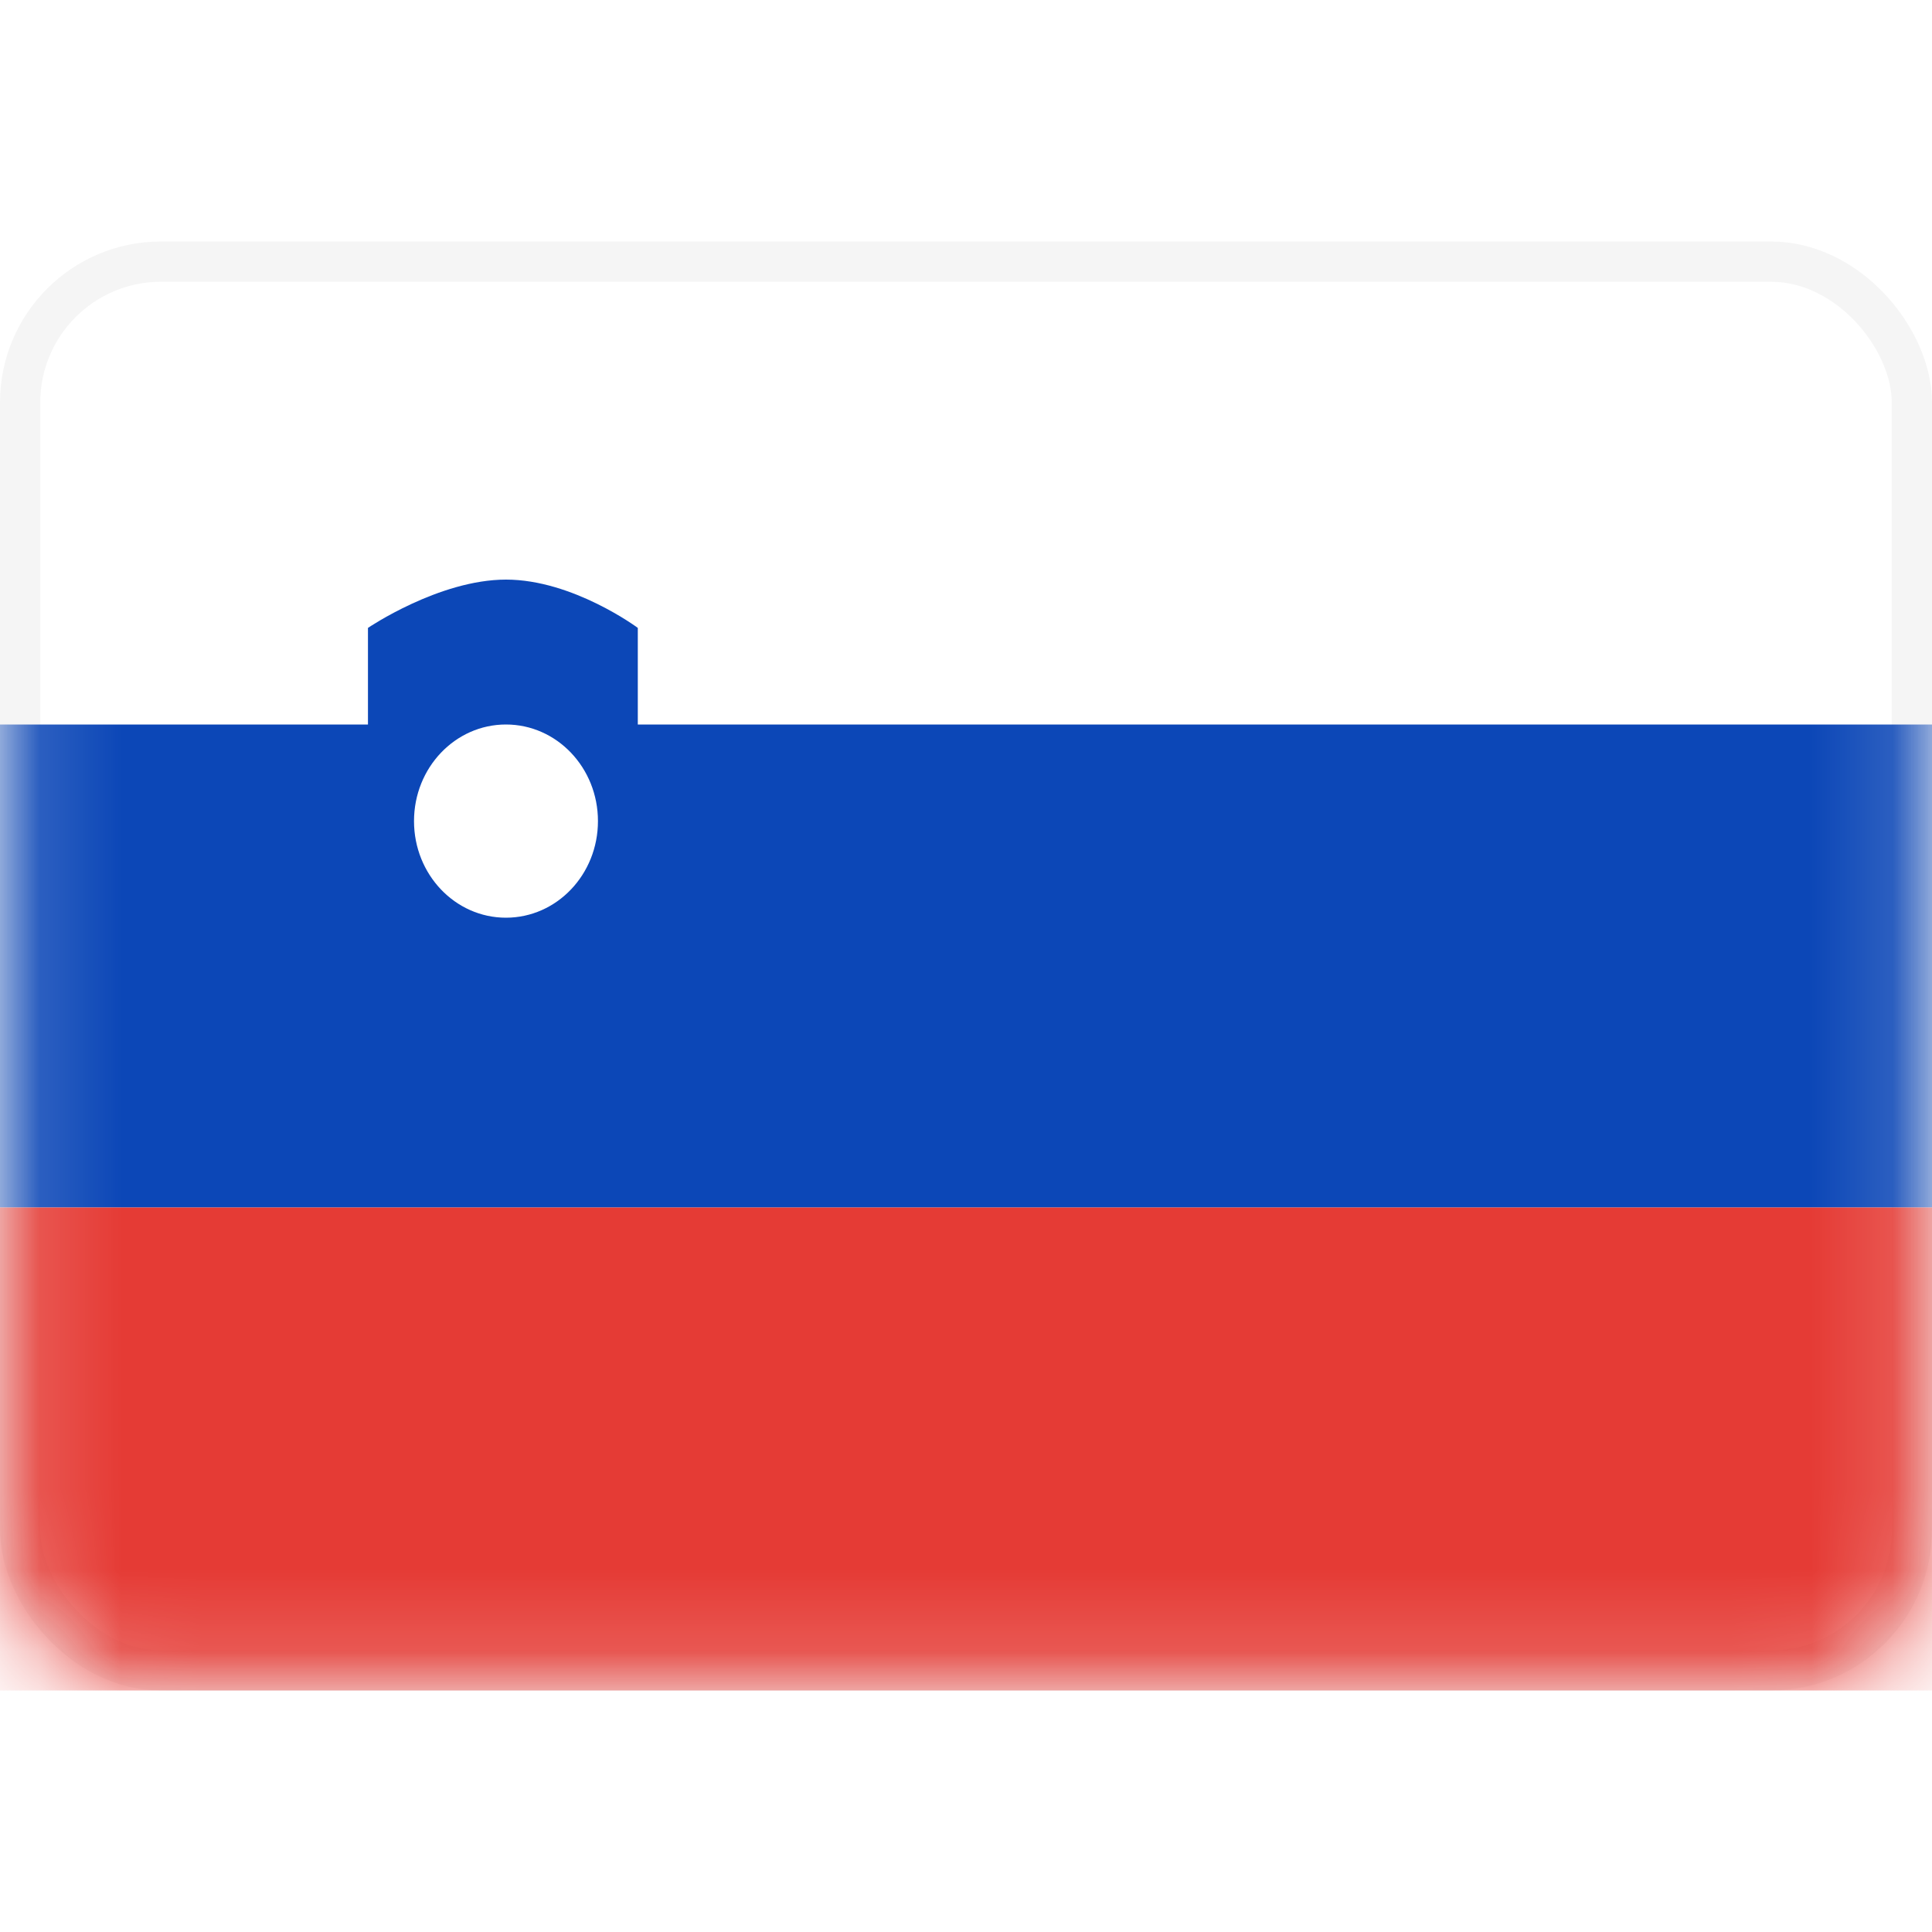
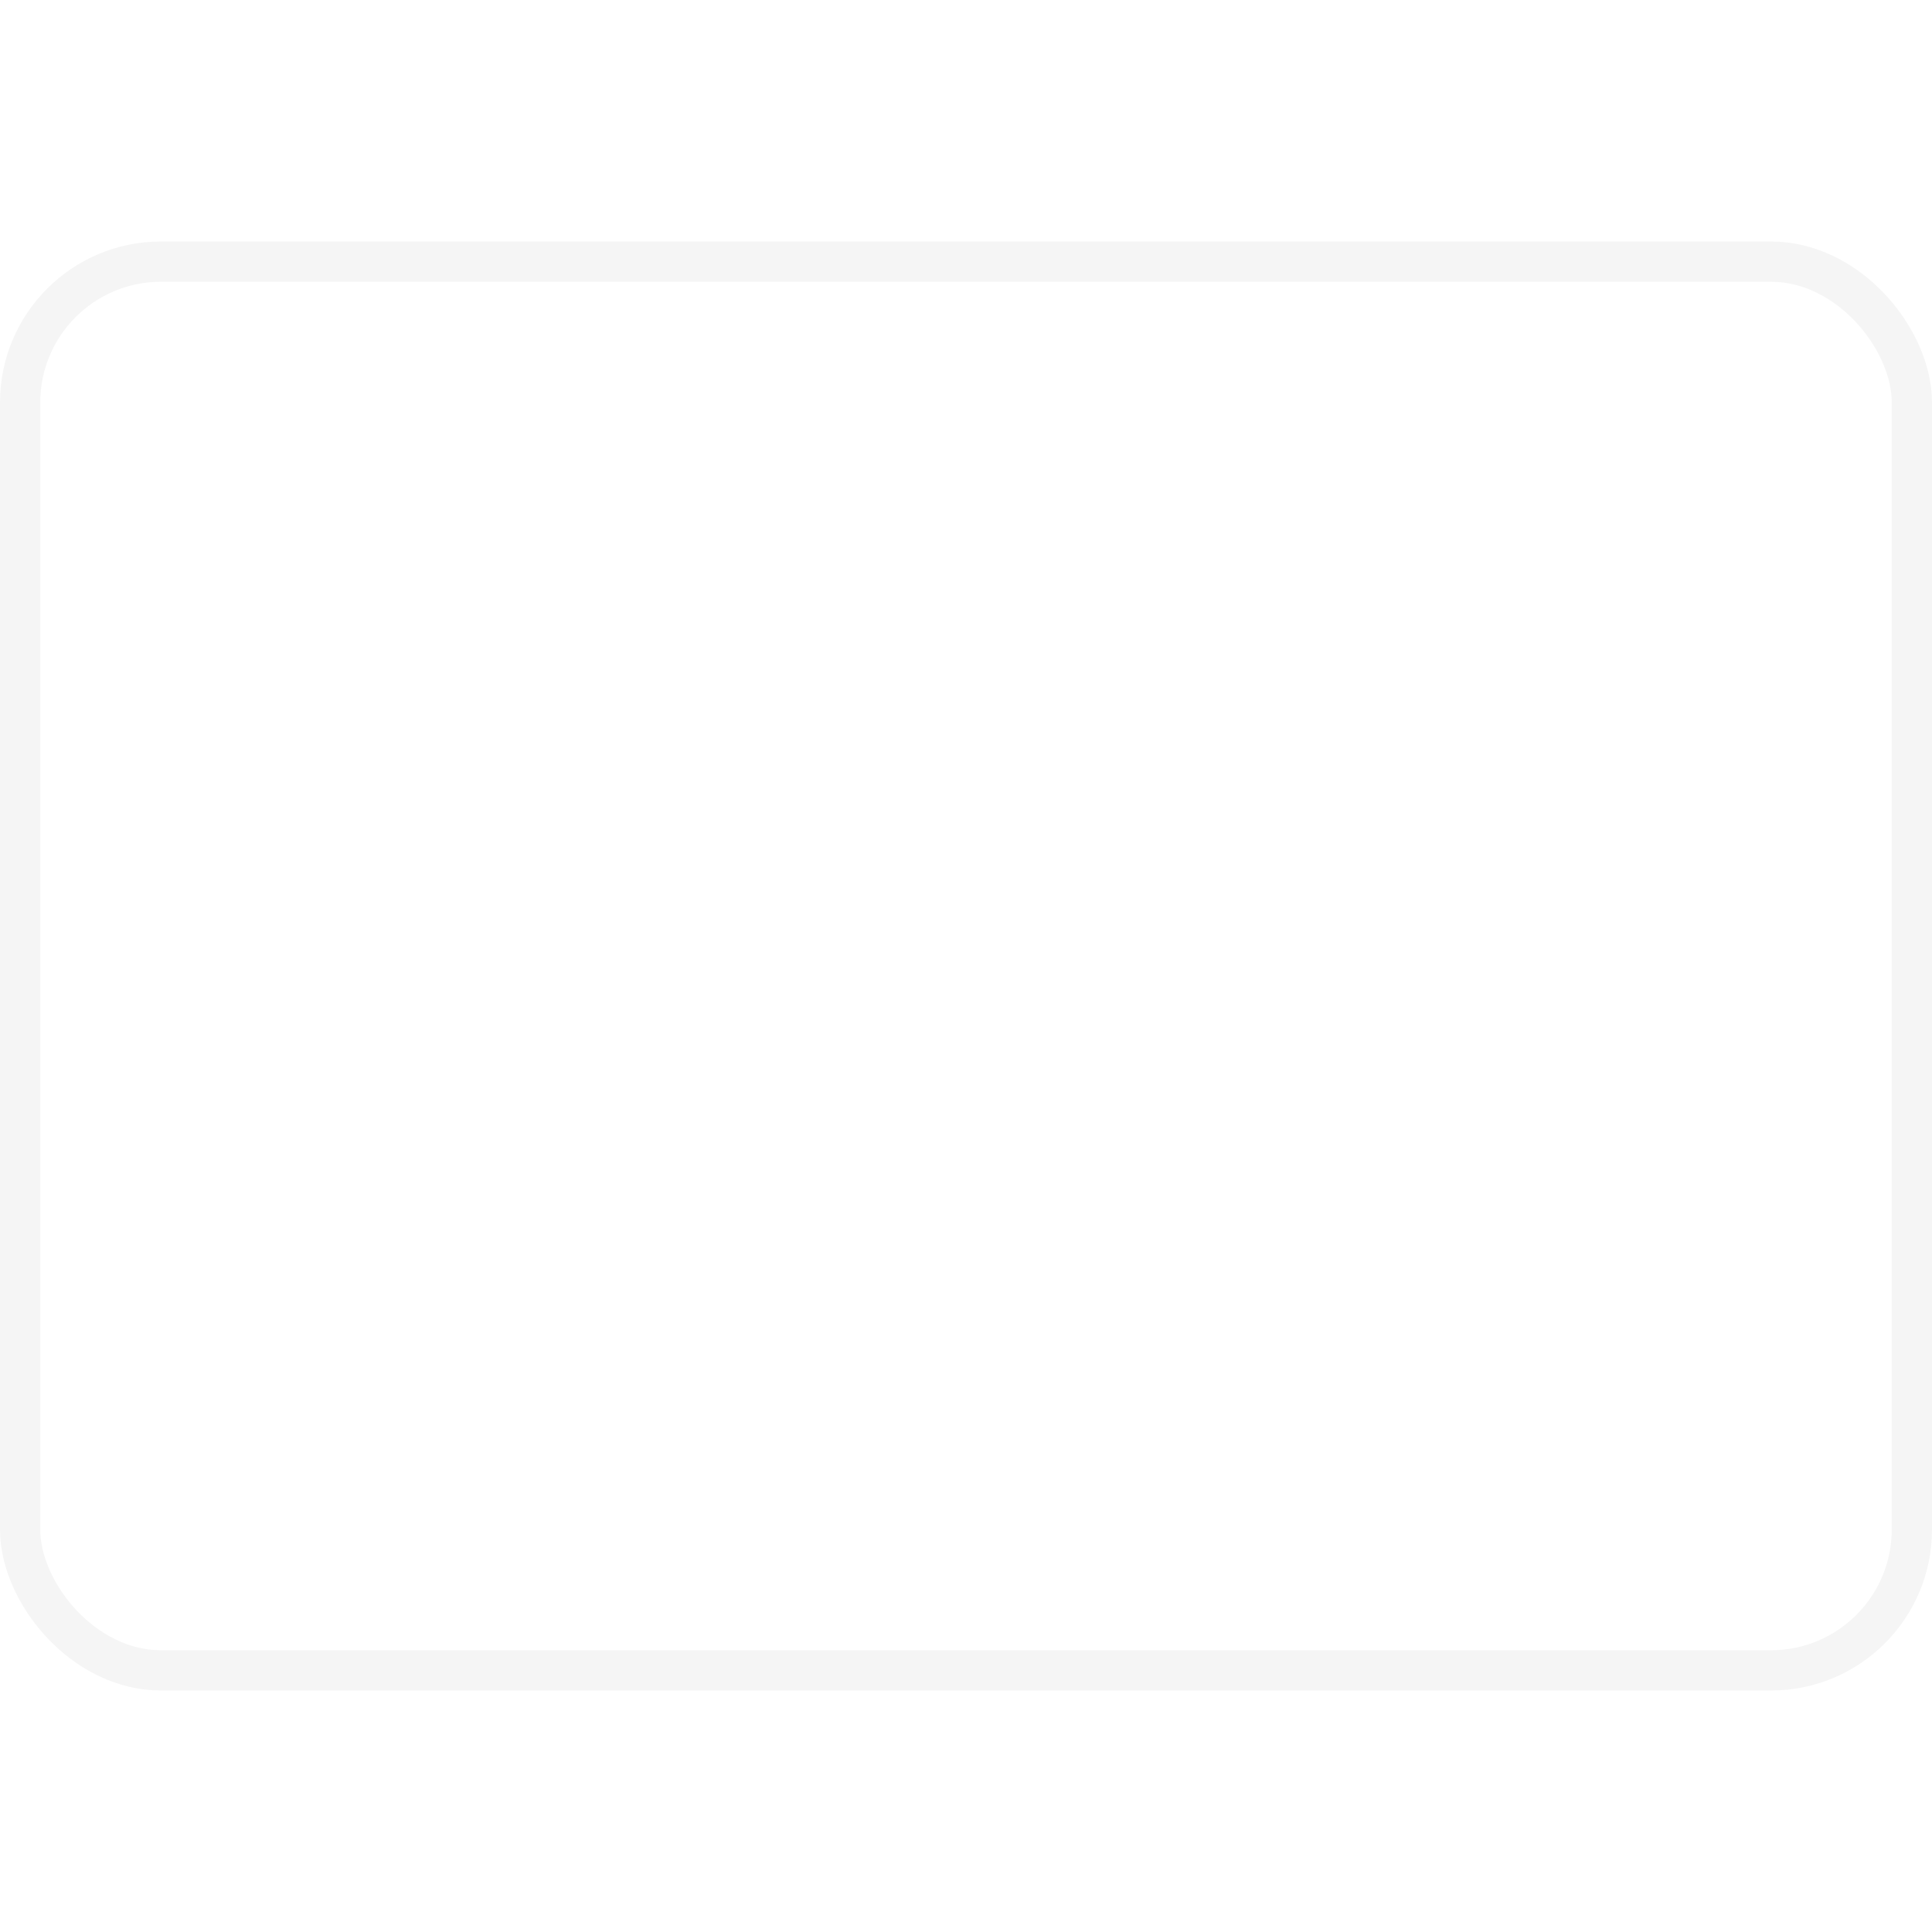
<svg xmlns="http://www.w3.org/2000/svg" width="24" height="24" viewBox="0 0 24 24" fill="none">
  <rect x="0.25" y="3.25" width="23.5" height="17.5" rx="1.75" fill="white" stroke="#F5F5F5" stroke-width="0.5" />
  <mask id="mask0_4871_6976" style="mask-type:luminance" maskUnits="userSpaceOnUse" x="0" y="3" width="24" height="18">
-     <rect x="0.25" y="3.25" width="23.5" height="17.5" rx="1.75" fill="white" stroke="white" stroke-width="0.5" />
-   </mask>
+     </mask>
  <g mask="url(#mask0_4871_6976)">
-     <path fill-rule="evenodd" clip-rule="evenodd" d="M0 15H24V9H7.923V7.8C7.923 7.8 7.117 7.2 6.286 7.2C5.454 7.2 4.571 7.8 4.571 7.8V9H0V15ZM7.428 10.2C7.428 10.863 6.917 11.4 6.285 11.4C5.654 11.4 5.143 10.863 5.143 10.2C5.143 9.537 5.654 9 6.285 9C6.917 9 7.428 9.537 7.428 10.2Z" fill="#0C47B7" />
    <g filter="url(#filter0_d_4871_6976)">
      <path fill-rule="evenodd" clip-rule="evenodd" d="M0 21H24V15H0V21Z" fill="#E53B35" />
    </g>
  </g>
  <defs>
    <filter id="filter0_d_4871_6976" x="0" y="15" width="24" height="6" filterUnits="userSpaceOnUse" color-interpolation-filters="sRGB">
      <feFlood flood-opacity="0" result="BackgroundImageFix" />
      <feColorMatrix in="SourceAlpha" type="matrix" values="0 0 0 0 0 0 0 0 0 0 0 0 0 0 0 0 0 0 127 0" result="hardAlpha" />
      <feOffset />
      <feColorMatrix type="matrix" values="0 0 0 0 0 0 0 0 0 0 0 0 0 0 0 0 0 0 0.06 0" />
      <feBlend mode="normal" in2="BackgroundImageFix" result="effect1_dropShadow_4871_6976" />
      <feBlend mode="normal" in="SourceGraphic" in2="effect1_dropShadow_4871_6976" result="shape" />
    </filter>
  </defs>
</svg>